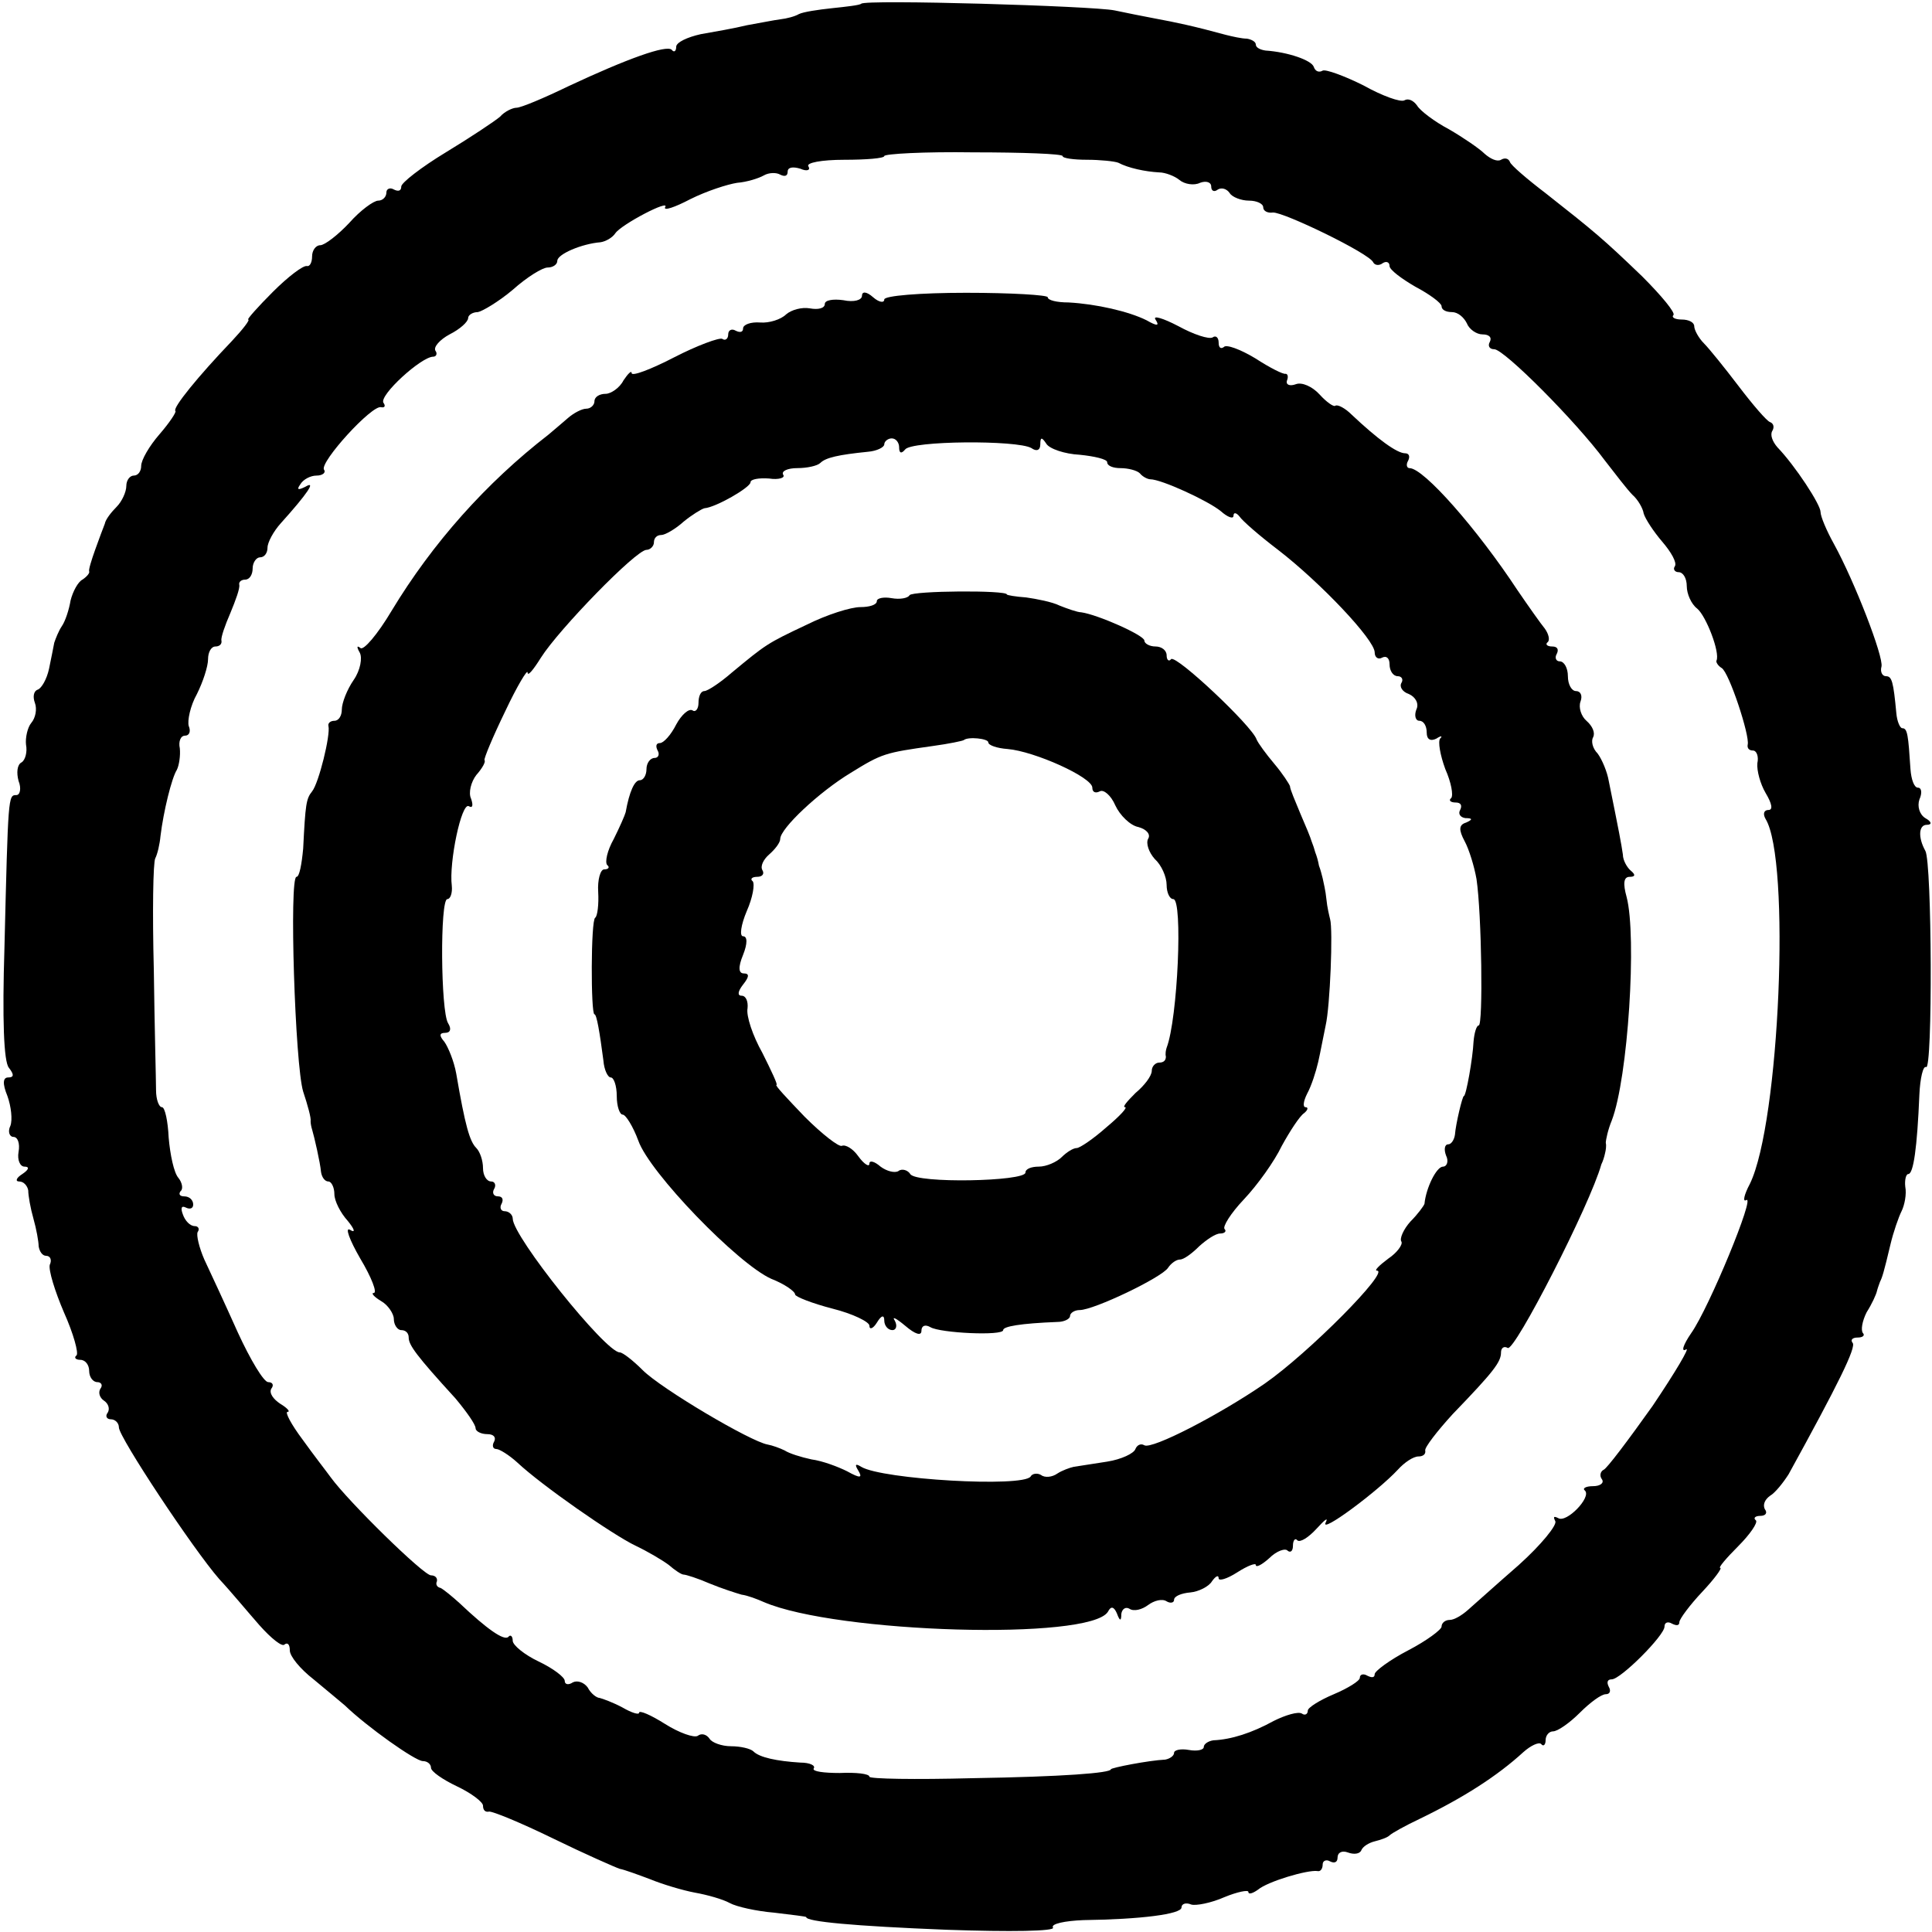
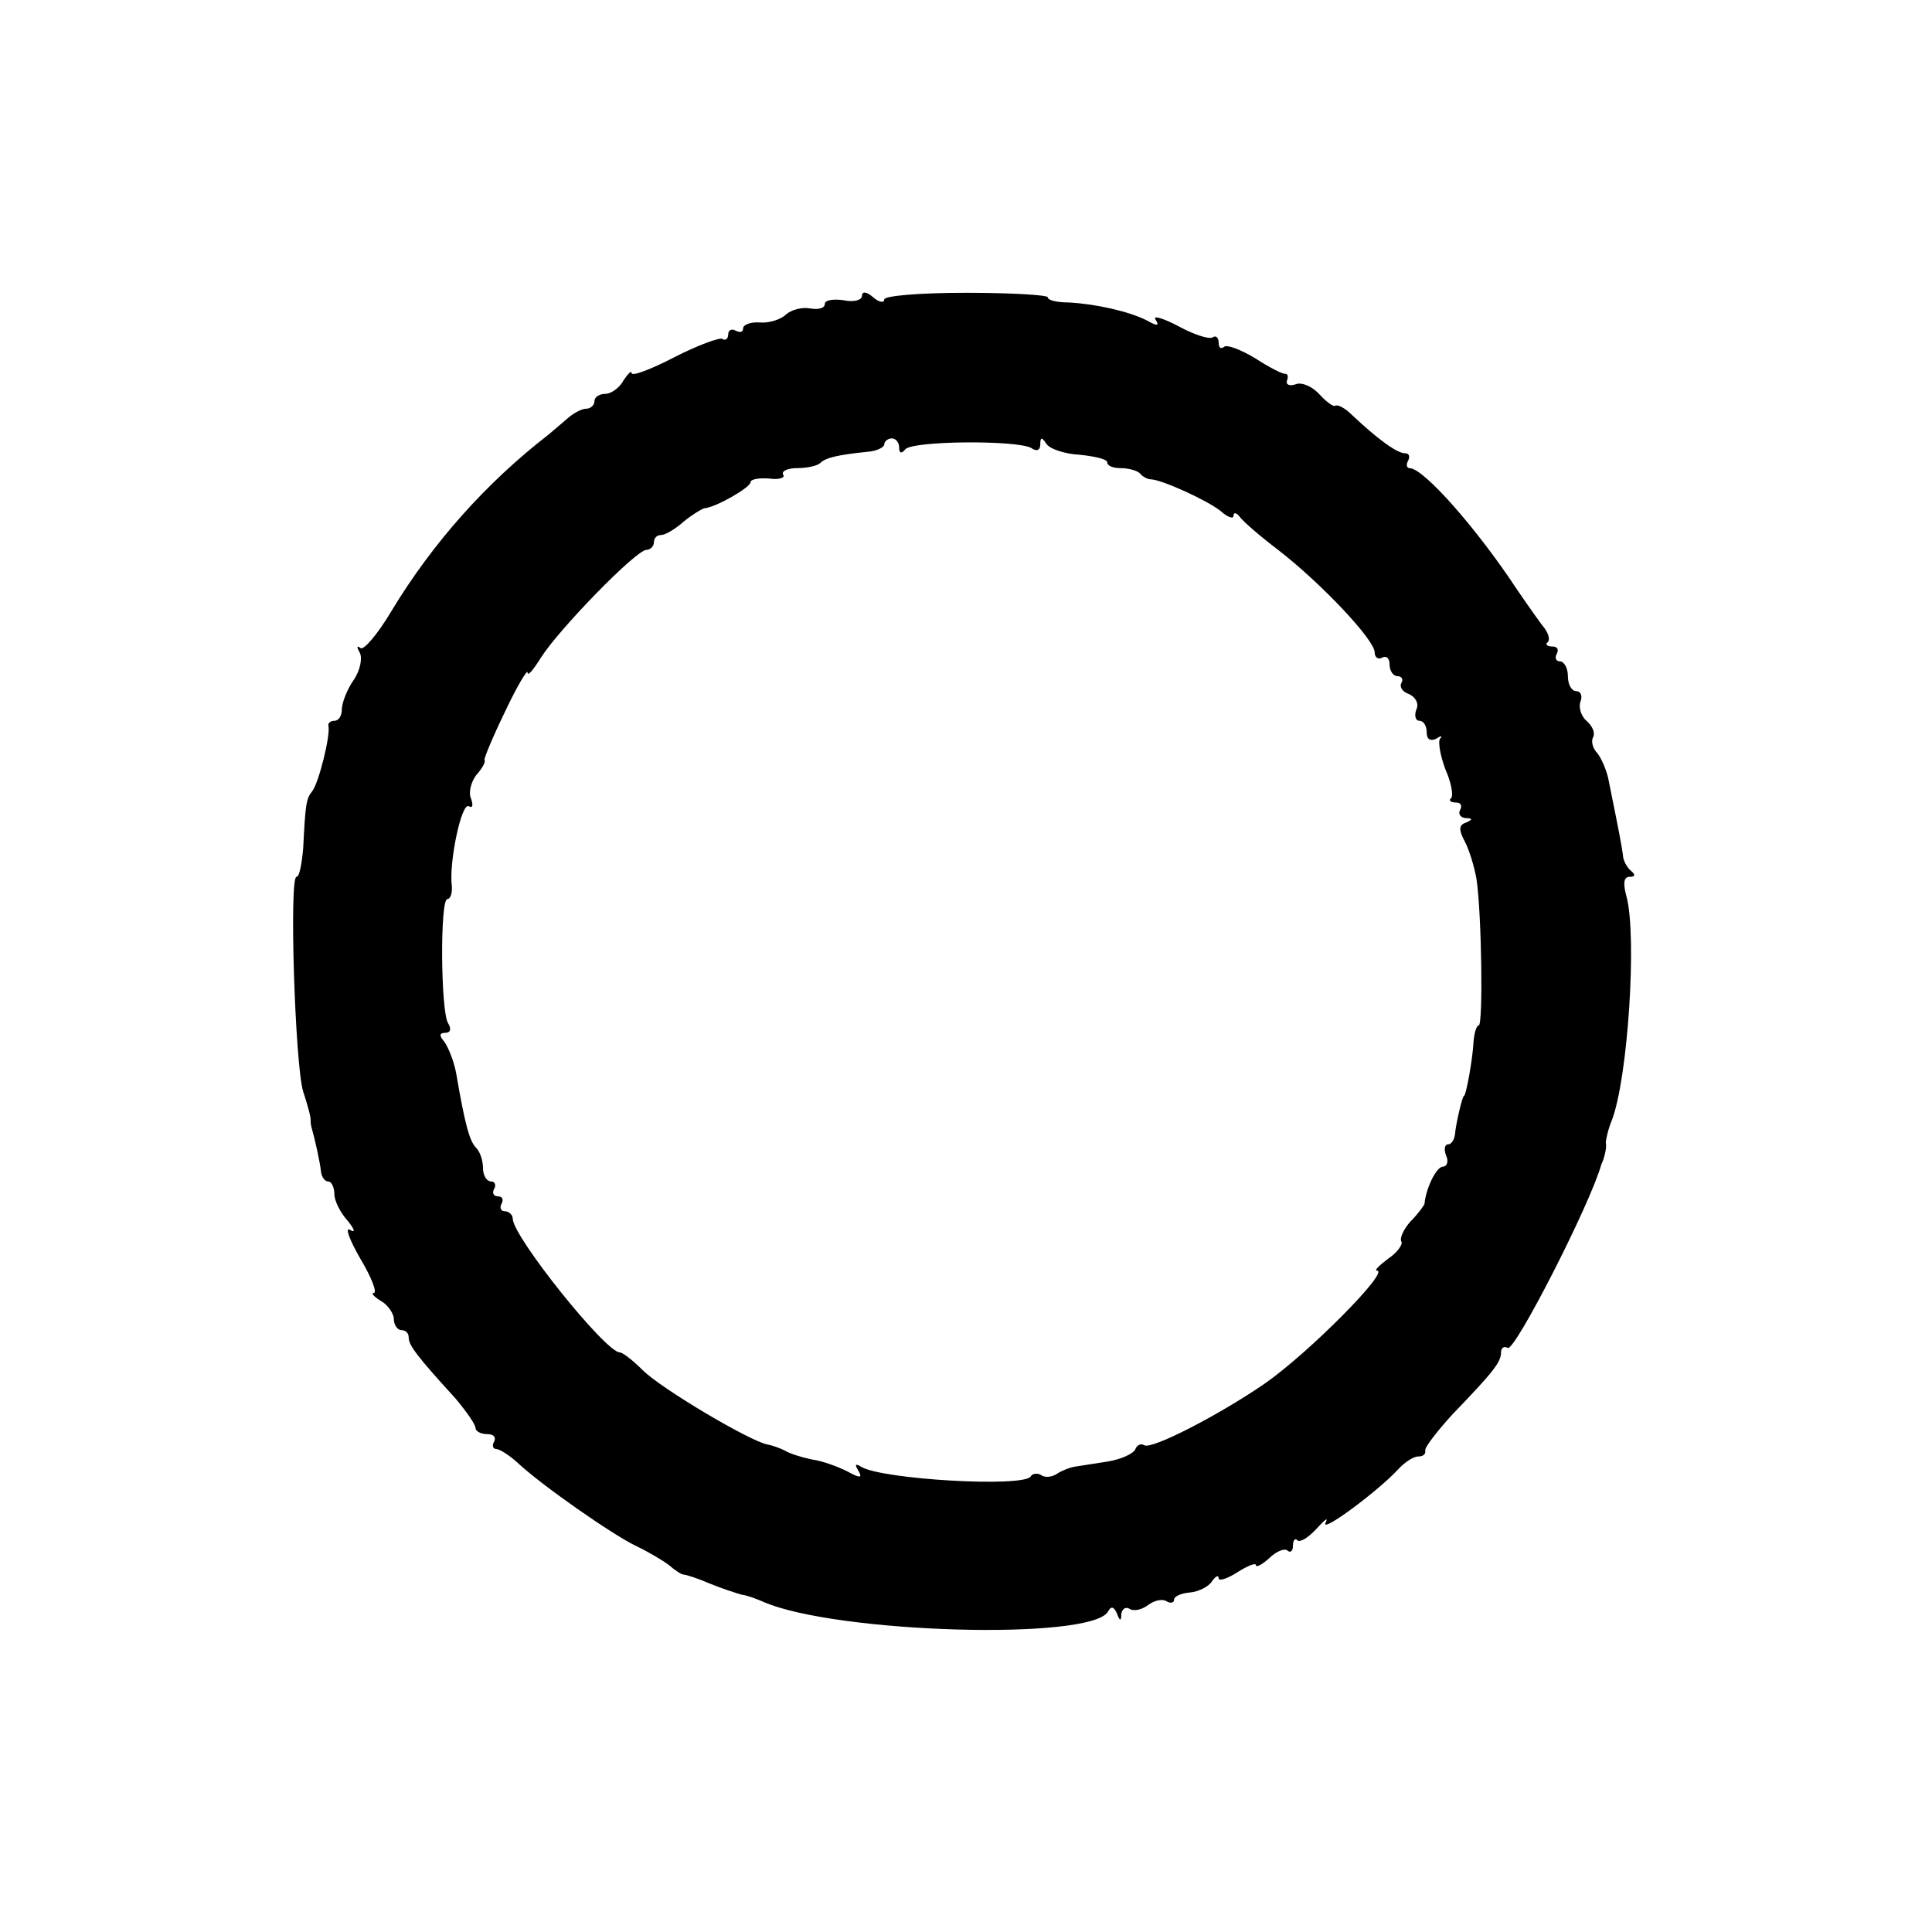
<svg xmlns="http://www.w3.org/2000/svg" version="1.0" width="260pt" height="260pt" viewBox="0 0 260 260" preserveAspectRatio="xMidYMid meet">
  <g transform="translate(0,260) scale(0.1,-0.1)" fill="#000000" stroke="none">
-     <path d="M1159 2595 c-2 -2 -20 -4 -39 -6 -19 -2 -39 -5 -45 -8 -5 -3 -16 -6 -25 -7 -8 -1 -28 -5 -45 -8 -16 -4 -45 -9 -62 -12 -18 -4 -33 -11 -33 -17 0 -6 -3 -8 -6 -4 -7 7 -60 -12 -139 -49 -33 -16 -64 -29 -70 -29 -5 0 -16 -5 -22 -12 -7 -6 -40 -28 -73 -48 -33 -20 -60 -41 -60 -46 0 -6 -4 -7 -10 -4 -5 3 -10 1 -10 -4 0 -6 -5 -11 -11 -11 -6 0 -24 -13 -39 -30 -15 -16 -33 -30 -39 -30 -6 0 -11 -7 -11 -15 0 -8 -3 -14 -7 -13 -5 1 -25 -14 -46 -35 -20 -20 -35 -37 -33 -37 3 0 -7 -13 -22 -29 -45 -47 -80 -90 -76 -94 2 -1 -8 -16 -21 -31 -14 -16 -25 -35 -25 -43 0 -7 -4 -13 -10 -13 -5 0 -10 -6 -10 -14 0 -8 -6 -21 -13 -28 -7 -7 -15 -17 -16 -23 -2 -5 -8 -21 -13 -35 -5 -14 -9 -27 -8 -29 1 -2 -3 -7 -9 -11 -6 -3 -13 -16 -16 -28 -2 -12 -7 -28 -12 -35 -4 -6 -8 -16 -10 -22 -1 -5 -4 -21 -7 -35 -3 -14 -10 -26 -15 -28 -6 -2 -7 -10 -4 -18 3 -8 1 -20 -5 -27 -5 -6 -8 -20 -7 -29 2 -10 -1 -21 -6 -24 -6 -3 -7 -14 -4 -25 4 -10 2 -19 -3 -19 -11 0 -11 0 -16 -205 -3 -96 -1 -154 6 -162 7 -9 7 -13 -1 -13 -7 0 -8 -8 -1 -25 5 -14 7 -32 4 -40 -4 -8 -1 -15 4 -15 6 0 9 -9 7 -20 -2 -11 2 -20 8 -20 7 0 6 -4 -3 -10 -8 -5 -10 -10 -4 -10 6 0 11 -6 12 -12 0 -7 3 -24 7 -38 4 -14 7 -31 7 -37 1 -7 5 -13 10 -13 6 0 8 -6 5 -12 -2 -7 7 -36 19 -64 13 -29 20 -55 17 -58 -4 -3 -1 -6 5 -6 7 0 12 -7 12 -15 0 -8 5 -15 11 -15 5 0 8 -4 4 -9 -3 -5 -1 -12 5 -16 6 -4 8 -11 5 -16 -4 -5 -1 -9 4 -9 6 0 11 -5 11 -11 0 -13 100 -164 135 -204 15 -16 39 -45 54 -62 16 -18 31 -30 34 -26 4 3 7 0 7 -8 0 -8 14 -25 32 -39 17 -14 36 -30 42 -35 30 -29 95 -75 105 -75 6 0 11 -4 11 -9 0 -5 16 -16 35 -25 19 -9 35 -21 35 -26 0 -6 3 -9 8 -8 4 1 43 -15 86 -36 43 -21 84 -39 90 -41 6 -1 25 -8 41 -14 17 -7 44 -15 60 -18 17 -3 38 -9 47 -14 9 -5 36 -11 60 -13 24 -3 43 -5 43 -6 0 -6 63 -12 189 -17 86 -3 147 -2 143 3 -3 5 16 9 41 10 77 1 132 8 132 17 0 5 6 7 13 4 6 -2 27 2 45 10 17 7 32 10 32 7 0 -4 6 -2 13 3 13 11 67 27 80 25 4 -1 7 3 7 9 0 5 5 7 10 4 6 -3 10 -1 10 5 0 7 6 10 14 7 8 -3 16 -2 18 3 2 5 10 10 18 12 8 2 17 5 20 8 3 3 21 13 40 22 60 29 105 58 140 90 10 9 21 14 24 11 3 -4 6 -1 6 5 0 7 5 12 10 12 6 0 22 11 36 25 14 14 29 25 35 25 6 0 7 5 4 10 -3 6 -2 10 4 10 12 0 71 59 71 71 0 6 5 7 10 4 6 -3 10 -3 10 2 0 4 14 23 31 41 16 17 27 32 24 32 -3 0 8 13 24 29 16 16 27 32 24 35 -4 3 -1 6 6 6 7 0 10 4 6 9 -3 6 0 13 7 18 7 4 18 18 25 29 66 120 92 172 86 177 -3 4 0 7 7 7 7 0 10 3 7 6 -3 4 -1 16 5 28 7 11 13 24 14 29 1 4 3 9 4 12 3 6 5 12 14 50 4 17 11 37 15 45 4 8 7 23 5 33 -1 9 1 17 4 17 7 0 12 35 15 107 1 22 5 39 9 37 9 -6 8 276 -1 291 -10 18 -9 35 2 35 7 0 7 4 -2 9 -8 5 -11 16 -8 25 4 9 3 16 -2 16 -5 0 -9 11 -10 25 -3 46 -4 55 -11 55 -3 0 -7 9 -8 20 -4 43 -6 50 -14 50 -5 0 -8 6 -6 13 3 13 -36 114 -64 165 -10 18 -18 37 -18 43 0 10 -34 62 -58 87 -7 8 -10 17 -7 22 3 5 2 10 -3 12 -4 1 -23 23 -42 48 -19 25 -40 51 -47 58 -7 7 -13 18 -13 23 0 5 -7 9 -17 9 -9 0 -14 3 -11 6 3 3 -16 26 -42 52 -53 51 -64 60 -130 112 -25 19 -47 38 -48 42 -2 5 -7 6 -12 3 -5 -3 -14 1 -22 8 -7 7 -29 22 -48 33 -19 10 -39 25 -43 32 -5 7 -12 10 -17 7 -5 -3 -30 6 -55 20 -26 13 -51 22 -55 20 -5 -3 -10 -1 -12 5 -3 9 -35 20 -65 22 -7 1 -13 4 -13 8 0 4 -6 7 -12 8 -7 0 -20 3 -28 5 -44 12 -68 17 -95 22 -16 3 -41 8 -55 11 -29 6 -336 15 -341 9z m271 -205 c0 -3 15 -5 33 -5 17 0 37 -2 42 -4 13 -7 36 -12 55 -13 8 0 21 -5 27 -10 7 -6 20 -8 28 -4 8 3 15 1 15 -5 0 -6 4 -8 9 -4 5 3 12 1 16 -5 3 -5 15 -10 26 -10 10 0 19 -4 19 -9 0 -5 6 -8 13 -7 14 1 130 -55 135 -67 2 -4 8 -5 13 -1 5 3 9 1 9 -4 0 -5 16 -17 35 -28 19 -10 35 -22 35 -26 0 -5 6 -8 14 -8 8 0 16 -7 20 -15 3 -8 13 -15 21 -15 9 0 13 -4 10 -10 -3 -5 -1 -10 6 -10 13 0 109 -96 149 -150 14 -18 30 -39 37 -46 7 -6 14 -18 15 -25 2 -7 13 -24 25 -38 12 -14 20 -28 17 -33 -3 -4 0 -8 5 -8 6 0 11 -8 11 -19 0 -10 6 -24 14 -30 12 -10 31 -59 26 -70 -1 -2 2 -7 7 -10 10 -6 38 -91 35 -103 -1 -5 2 -8 7 -8 5 0 8 -8 6 -17 -1 -10 4 -28 11 -40 9 -15 10 -23 4 -23 -6 0 -8 -5 -4 -12 34 -55 19 -409 -21 -491 -8 -15 -10 -25 -5 -22 13 8 -50 -145 -74 -179 -11 -16 -14 -26 -7 -22 6 4 -14 -30 -45 -76 -32 -45 -62 -85 -66 -86 -4 -2 -6 -8 -2 -13 3 -5 -3 -9 -12 -9 -10 0 -15 -3 -11 -6 9 -9 -25 -44 -36 -37 -6 3 -7 2 -4 -4 3 -5 -19 -32 -49 -59 -31 -27 -62 -55 -69 -61 -8 -7 -18 -13 -24 -13 -6 0 -11 -4 -11 -9 0 -4 -20 -19 -45 -32 -25 -13 -45 -28 -45 -32 0 -5 -4 -5 -10 -2 -5 3 -10 2 -10 -3 0 -4 -16 -14 -35 -22 -19 -8 -35 -18 -35 -22 0 -5 -4 -7 -8 -4 -5 3 -22 -2 -38 -10 -29 -16 -57 -25 -81 -26 -7 -1 -13 -5 -13 -9 0 -4 -9 -6 -20 -4 -11 2 -20 0 -20 -4 0 -4 -6 -8 -12 -9 -22 -1 -73 -11 -73 -13 0 -5 -64 -10 -187 -12 -76 -2 -138 -1 -138 2 0 4 -18 6 -40 5 -21 0 -37 2 -35 6 3 4 -5 8 -18 8 -32 2 -55 7 -63 15 -4 4 -18 7 -30 7 -13 0 -26 5 -29 10 -4 6 -11 8 -16 4 -5 -3 -25 4 -44 16 -19 12 -35 19 -35 15 0 -3 -10 0 -22 7 -13 7 -27 12 -31 13 -4 0 -12 6 -16 14 -5 7 -14 10 -20 7 -6 -4 -11 -3 -11 2 0 5 -16 17 -35 26 -19 9 -35 22 -35 28 0 6 -3 9 -6 5 -6 -5 -28 10 -66 46 -10 9 -21 18 -25 20 -5 1 -7 5 -5 9 1 5 -3 8 -8 8 -10 0 -111 99 -135 132 -5 7 -23 30 -38 51 -15 20 -24 37 -20 37 4 0 0 5 -10 11 -9 6 -15 14 -12 20 4 5 2 9 -4 9 -6 0 -24 30 -41 67 -17 38 -37 81 -45 98 -7 16 -11 33 -9 37 3 4 1 8 -4 8 -6 0 -13 7 -16 16 -3 8 -2 12 4 9 6 -3 10 -1 10 4 0 6 -5 11 -12 11 -6 0 -8 3 -5 7 4 3 2 12 -3 18 -6 7 -11 31 -13 54 -1 22 -5 41 -9 41 -4 0 -8 10 -8 23 0 12 -2 85 -3 162 -2 77 -1 145 2 150 3 6 6 19 7 30 4 33 15 78 22 89 3 6 5 19 4 29 -2 9 1 17 7 17 6 0 8 6 5 13 -2 7 2 27 11 43 8 16 15 37 15 47 0 9 4 17 10 17 5 0 9 3 8 8 -1 4 5 21 12 37 7 17 13 33 12 38 -1 4 3 7 8 7 6 0 10 7 10 15 0 8 5 15 10 15 6 0 10 6 10 13 0 7 8 22 18 33 36 40 48 58 33 49 -10 -5 -12 -4 -7 3 4 7 14 12 22 12 8 0 13 4 10 8 -6 10 65 88 77 84 5 -1 6 2 3 6 -6 10 51 62 67 62 4 0 6 4 3 8 -3 5 6 15 19 22 14 7 25 17 25 22 0 4 6 8 13 8 6 1 28 14 47 30 19 17 40 30 47 30 7 0 13 4 13 9 0 9 33 23 58 25 7 1 16 6 20 12 8 12 75 47 67 35 -2 -5 13 0 34 11 22 11 50 20 63 22 13 1 29 6 36 10 7 4 17 4 22 1 6 -3 10 -2 10 4 0 6 7 7 17 4 9 -4 14 -2 11 3 -4 5 18 9 48 9 30 0 54 2 54 5 0 3 54 6 120 5 66 0 120 -2 120 -5z" />
    <path d="M1160 2202 c0 -6 -11 -9 -25 -6 -14 2 -25 0 -25 -5 0 -6 -9 -8 -20 -6 -11 2 -25 -2 -32 -8 -7 -7 -23 -12 -35 -11 -13 1 -23 -3 -23 -8 0 -5 -4 -6 -10 -3 -5 3 -10 1 -10 -5 0 -6 -4 -9 -8 -6 -4 2 -34 -9 -65 -25 -31 -16 -57 -26 -57 -21 0 4 -5 -1 -11 -10 -5 -10 -17 -18 -24 -18 -8 0 -15 -4 -15 -10 0 -5 -5 -10 -11 -10 -6 0 -17 -6 -24 -12 -8 -7 -20 -17 -27 -23 -84 -65 -156 -146 -211 -237 -19 -32 -38 -54 -42 -50 -5 4 -5 1 -1 -6 4 -7 1 -24 -8 -37 -9 -13 -16 -31 -16 -40 0 -8 -4 -15 -10 -15 -5 0 -9 -3 -8 -7 3 -12 -13 -77 -22 -88 -8 -10 -9 -17 -12 -77 -2 -21 -5 -38 -9 -38 -10 0 -2 -253 9 -289 6 -18 11 -36 10 -40 0 -3 1 -8 2 -11 3 -10 11 -45 12 -57 1 -7 5 -13 10 -13 4 0 8 -8 8 -17 0 -9 8 -25 18 -36 9 -11 11 -17 3 -12 -7 4 -1 -13 14 -39 15 -25 23 -46 18 -46 -4 0 0 -5 10 -11 9 -5 17 -17 17 -24 0 -8 5 -15 10 -15 6 0 10 -4 10 -10 0 -10 10 -24 63 -82 15 -18 27 -35 27 -40 0 -4 7 -8 16 -8 8 0 12 -4 9 -10 -3 -5 -2 -10 3 -10 4 0 17 -8 28 -18 33 -31 128 -97 159 -112 17 -8 37 -20 45 -26 8 -7 17 -13 20 -13 3 0 19 -5 35 -12 17 -7 36 -13 43 -15 8 -1 21 -6 30 -10 98 -42 439 -52 463 -13 4 8 8 7 12 -2 4 -11 6 -11 6 -1 1 7 6 10 11 7 6 -4 17 -1 25 5 8 6 19 9 25 5 5 -3 10 -2 10 2 0 5 10 9 22 10 11 1 25 8 29 15 5 7 9 9 9 4 0 -4 11 -1 25 8 14 9 25 13 25 10 0 -4 8 0 18 9 10 10 22 14 25 10 4 -3 7 0 7 7 0 7 3 11 6 7 4 -3 15 4 26 16 11 12 16 16 12 8 -8 -16 70 42 97 71 9 10 21 18 28 18 6 0 10 3 9 8 -1 4 16 26 37 49 55 57 65 70 65 83 0 6 4 9 9 6 9 -6 111 193 126 247 2 4 4 10 5 15 1 4 2 10 1 14 0 4 3 18 8 30 22 57 34 248 20 301 -5 18 -4 27 4 27 8 0 8 3 2 8 -5 4 -11 14 -11 22 -2 14 -5 30 -19 99 -2 12 -9 29 -15 37 -7 7 -9 17 -6 22 3 6 -1 15 -9 22 -7 6 -11 18 -8 26 3 8 0 14 -6 14 -6 0 -11 9 -11 20 0 11 -5 20 -11 20 -5 0 -7 5 -4 10 3 6 1 10 -6 10 -7 0 -10 3 -6 6 3 3 1 11 -4 18 -5 6 -22 30 -37 52 -54 82 -126 164 -145 164 -4 0 -5 5 -2 10 3 6 1 10 -4 10 -11 0 -37 19 -72 52 -9 9 -19 14 -22 12 -2 -2 -12 5 -21 15 -10 11 -24 17 -32 14 -8 -3 -14 -1 -12 5 2 5 1 9 -2 9 -3 -1 -21 8 -41 21 -20 12 -39 19 -42 15 -4 -3 -7 -1 -7 6 0 7 -4 10 -8 7 -5 -3 -26 4 -46 15 -21 11 -35 15 -31 9 6 -9 2 -9 -12 -1 -24 12 -68 22 -105 24 -16 0 -28 3 -28 7 0 3 -49 6 -110 6 -62 0 -110 -4 -110 -9 0 -5 -7 -4 -15 3 -9 8 -15 8 -15 2z m50 -204 c0 -8 3 -9 8 -3 8 12 151 13 170 2 7 -5 12 -3 12 5 0 10 2 10 8 1 4 -7 25 -14 45 -15 20 -2 37 -6 37 -10 0 -5 8 -8 18 -8 10 0 22 -3 26 -7 4 -5 11 -8 14 -8 15 0 78 -29 95 -43 9 -8 17 -11 17 -6 0 5 4 4 8 -1 4 -6 27 -26 52 -45 57 -44 130 -121 130 -138 0 -7 5 -10 10 -7 6 3 10 -1 10 -9 0 -9 5 -16 11 -16 5 0 8 -4 5 -9 -3 -5 1 -12 10 -15 9 -4 14 -13 10 -21 -3 -8 -1 -15 4 -15 6 0 10 -7 10 -16 0 -9 5 -12 13 -8 6 4 9 4 5 0 -3 -4 0 -22 7 -41 8 -18 11 -35 8 -39 -4 -3 -1 -6 6 -6 7 0 9 -4 6 -10 -3 -5 0 -10 7 -11 10 0 10 -2 1 -6 -10 -3 -10 -10 -2 -25 6 -11 13 -34 16 -51 7 -47 9 -197 3 -197 -3 0 -6 -10 -7 -22 -1 -22 -10 -73 -13 -73 -2 0 -11 -38 -12 -52 -1 -7 -5 -13 -9 -13 -5 0 -6 -7 -3 -15 4 -8 1 -15 -4 -15 -9 0 -23 -29 -25 -50 -1 -3 -9 -14 -19 -24 -9 -10 -15 -23 -12 -27 2 -4 -6 -15 -18 -23 -12 -9 -19 -16 -15 -16 18 0 -92 -111 -151 -152 -61 -42 -152 -89 -162 -83 -5 3 -10 0 -12 -5 -2 -6 -19 -14 -38 -17 -19 -3 -39 -6 -45 -7 -5 -1 -16 -5 -22 -9 -7 -5 -17 -6 -22 -2 -5 3 -12 2 -14 -2 -10 -15 -200 -4 -228 13 -8 5 -9 3 -4 -5 6 -10 3 -11 -15 -1 -12 6 -33 14 -48 16 -14 3 -30 8 -36 12 -6 3 -17 7 -23 8 -23 4 -143 75 -168 100 -13 13 -27 24 -31 24 -19 0 -144 156 -144 180 0 5 -5 10 -11 10 -5 0 -7 5 -4 10 3 6 1 10 -5 10 -6 0 -8 5 -5 10 3 5 1 10 -4 10 -6 0 -11 8 -11 18 0 10 -4 22 -9 27 -9 9 -15 30 -27 100 -3 17 -11 36 -16 43 -7 8 -7 12 1 12 7 0 9 5 4 13 -10 16 -11 167 -1 167 4 0 7 8 6 18 -4 31 13 113 23 107 5 -3 6 1 3 10 -4 8 0 23 7 32 8 9 13 18 11 20 -1 2 11 31 28 66 16 34 30 57 30 52 0 -6 8 4 18 20 24 38 128 145 142 145 5 0 10 5 10 10 0 6 4 10 10 10 5 0 19 8 30 18 11 9 24 17 28 18 15 1 62 28 62 35 0 4 11 6 25 5 13 -2 22 1 19 5 -3 5 6 9 19 9 13 0 27 3 31 7 7 7 24 11 64 15 12 1 22 6 22 10 0 4 5 8 10 8 6 0 10 -6 10 -12z" />
-     <path d="M1224 1799 c-2 -4 -13 -6 -24 -4 -11 2 -20 0 -20 -4 0 -5 -10 -8 -22 -8 -13 0 -45 -10 -73 -24 -53 -25 -54 -26 -100 -64 -16 -14 -33 -25 -37 -25 -5 0 -8 -7 -8 -16 0 -8 -4 -13 -8 -10 -5 3 -15 -6 -22 -19 -7 -14 -17 -25 -22 -25 -5 0 -6 -4 -3 -10 3 -5 1 -10 -4 -10 -6 0 -11 -7 -11 -15 0 -8 -4 -15 -9 -15 -7 0 -14 -15 -19 -43 -1 -4 -8 -20 -16 -36 -9 -16 -12 -31 -9 -35 4 -3 2 -6 -4 -6 -5 0 -9 -14 -8 -30 1 -17 -1 -33 -4 -35 -6 -3 -6 -130 -1 -130 3 0 7 -24 12 -62 1 -13 6 -23 10 -23 4 0 8 -11 8 -25 0 -14 4 -25 8 -25 4 0 14 -16 21 -35 15 -43 134 -166 179 -186 18 -7 32 -17 32 -21 0 -3 23 -12 50 -19 28 -7 50 -18 50 -23 0 -6 5 -4 10 4 6 10 10 11 10 3 0 -7 5 -13 11 -13 5 0 7 6 3 13 -4 6 2 3 14 -7 14 -12 22 -14 22 -7 0 7 5 9 12 5 13 -8 98 -12 98 -4 0 5 23 9 73 11 9 0 17 4 17 8 0 4 6 8 13 8 19 0 111 44 119 57 4 6 11 11 16 11 5 0 16 8 26 18 10 9 22 17 28 17 6 0 9 3 6 6 -3 3 8 21 26 40 18 19 41 51 51 72 11 20 24 40 30 44 5 4 6 8 2 8 -4 0 -3 8 2 18 6 11 12 30 15 43 3 13 7 35 10 49 6 26 10 129 6 143 -1 4 -4 16 -5 27 -1 11 -4 23 -5 28 -1 4 -3 12 -5 17 -1 6 -3 13 -5 18 -1 4 -3 10 -5 15 -1 4 -8 21 -15 37 -7 17 -14 33 -14 37 -1 3 -10 17 -21 30 -11 13 -22 28 -24 33 -6 18 -108 114 -115 108 -3 -4 -6 -1 -6 5 0 7 -7 12 -15 12 -8 0 -15 4 -15 8 0 7 -63 35 -85 38 -5 0 -19 5 -29 9 -10 5 -31 9 -45 11 -14 1 -26 3 -26 4 0 6 -127 5 -131 -1z m106 -198 c0 -4 12 -8 26 -9 36 -3 114 -38 114 -52 0 -6 4 -8 10 -5 5 3 15 -5 21 -19 6 -13 20 -27 31 -29 11 -3 17 -10 13 -16 -3 -6 1 -18 9 -27 9 -8 16 -24 16 -35 0 -10 4 -19 9 -19 13 0 6 -161 -9 -200 -1 -3 -2 -8 -1 -12 0 -5 -3 -8 -9 -8 -5 0 -10 -5 -10 -11 0 -7 -10 -20 -22 -30 -11 -11 -18 -19 -14 -19 4 0 -7 -12 -25 -27 -18 -16 -36 -28 -40 -28 -5 0 -14 -6 -20 -12 -7 -7 -21 -13 -31 -13 -10 0 -18 -3 -18 -8 0 -12 -147 -15 -155 -2 -3 5 -11 8 -16 4 -5 -3 -16 0 -24 6 -8 7 -15 9 -15 4 0 -5 -7 -1 -15 10 -7 10 -17 16 -22 14 -4 -2 -27 16 -50 39 -23 24 -41 43 -38 43 2 0 -7 19 -19 43 -13 23 -22 50 -20 60 1 9 -2 17 -8 17 -6 0 -5 6 2 15 8 10 9 15 1 15 -7 0 -8 8 -1 25 6 15 6 25 0 25 -5 0 -3 15 5 34 8 18 11 36 8 40 -4 3 -1 6 6 6 7 0 10 4 7 9 -3 5 1 14 9 21 8 7 15 16 15 21 0 14 52 63 95 89 42 26 46 27 110 36 22 3 41 7 42 8 6 5 33 2 33 -3z" />
  </g>
</svg>